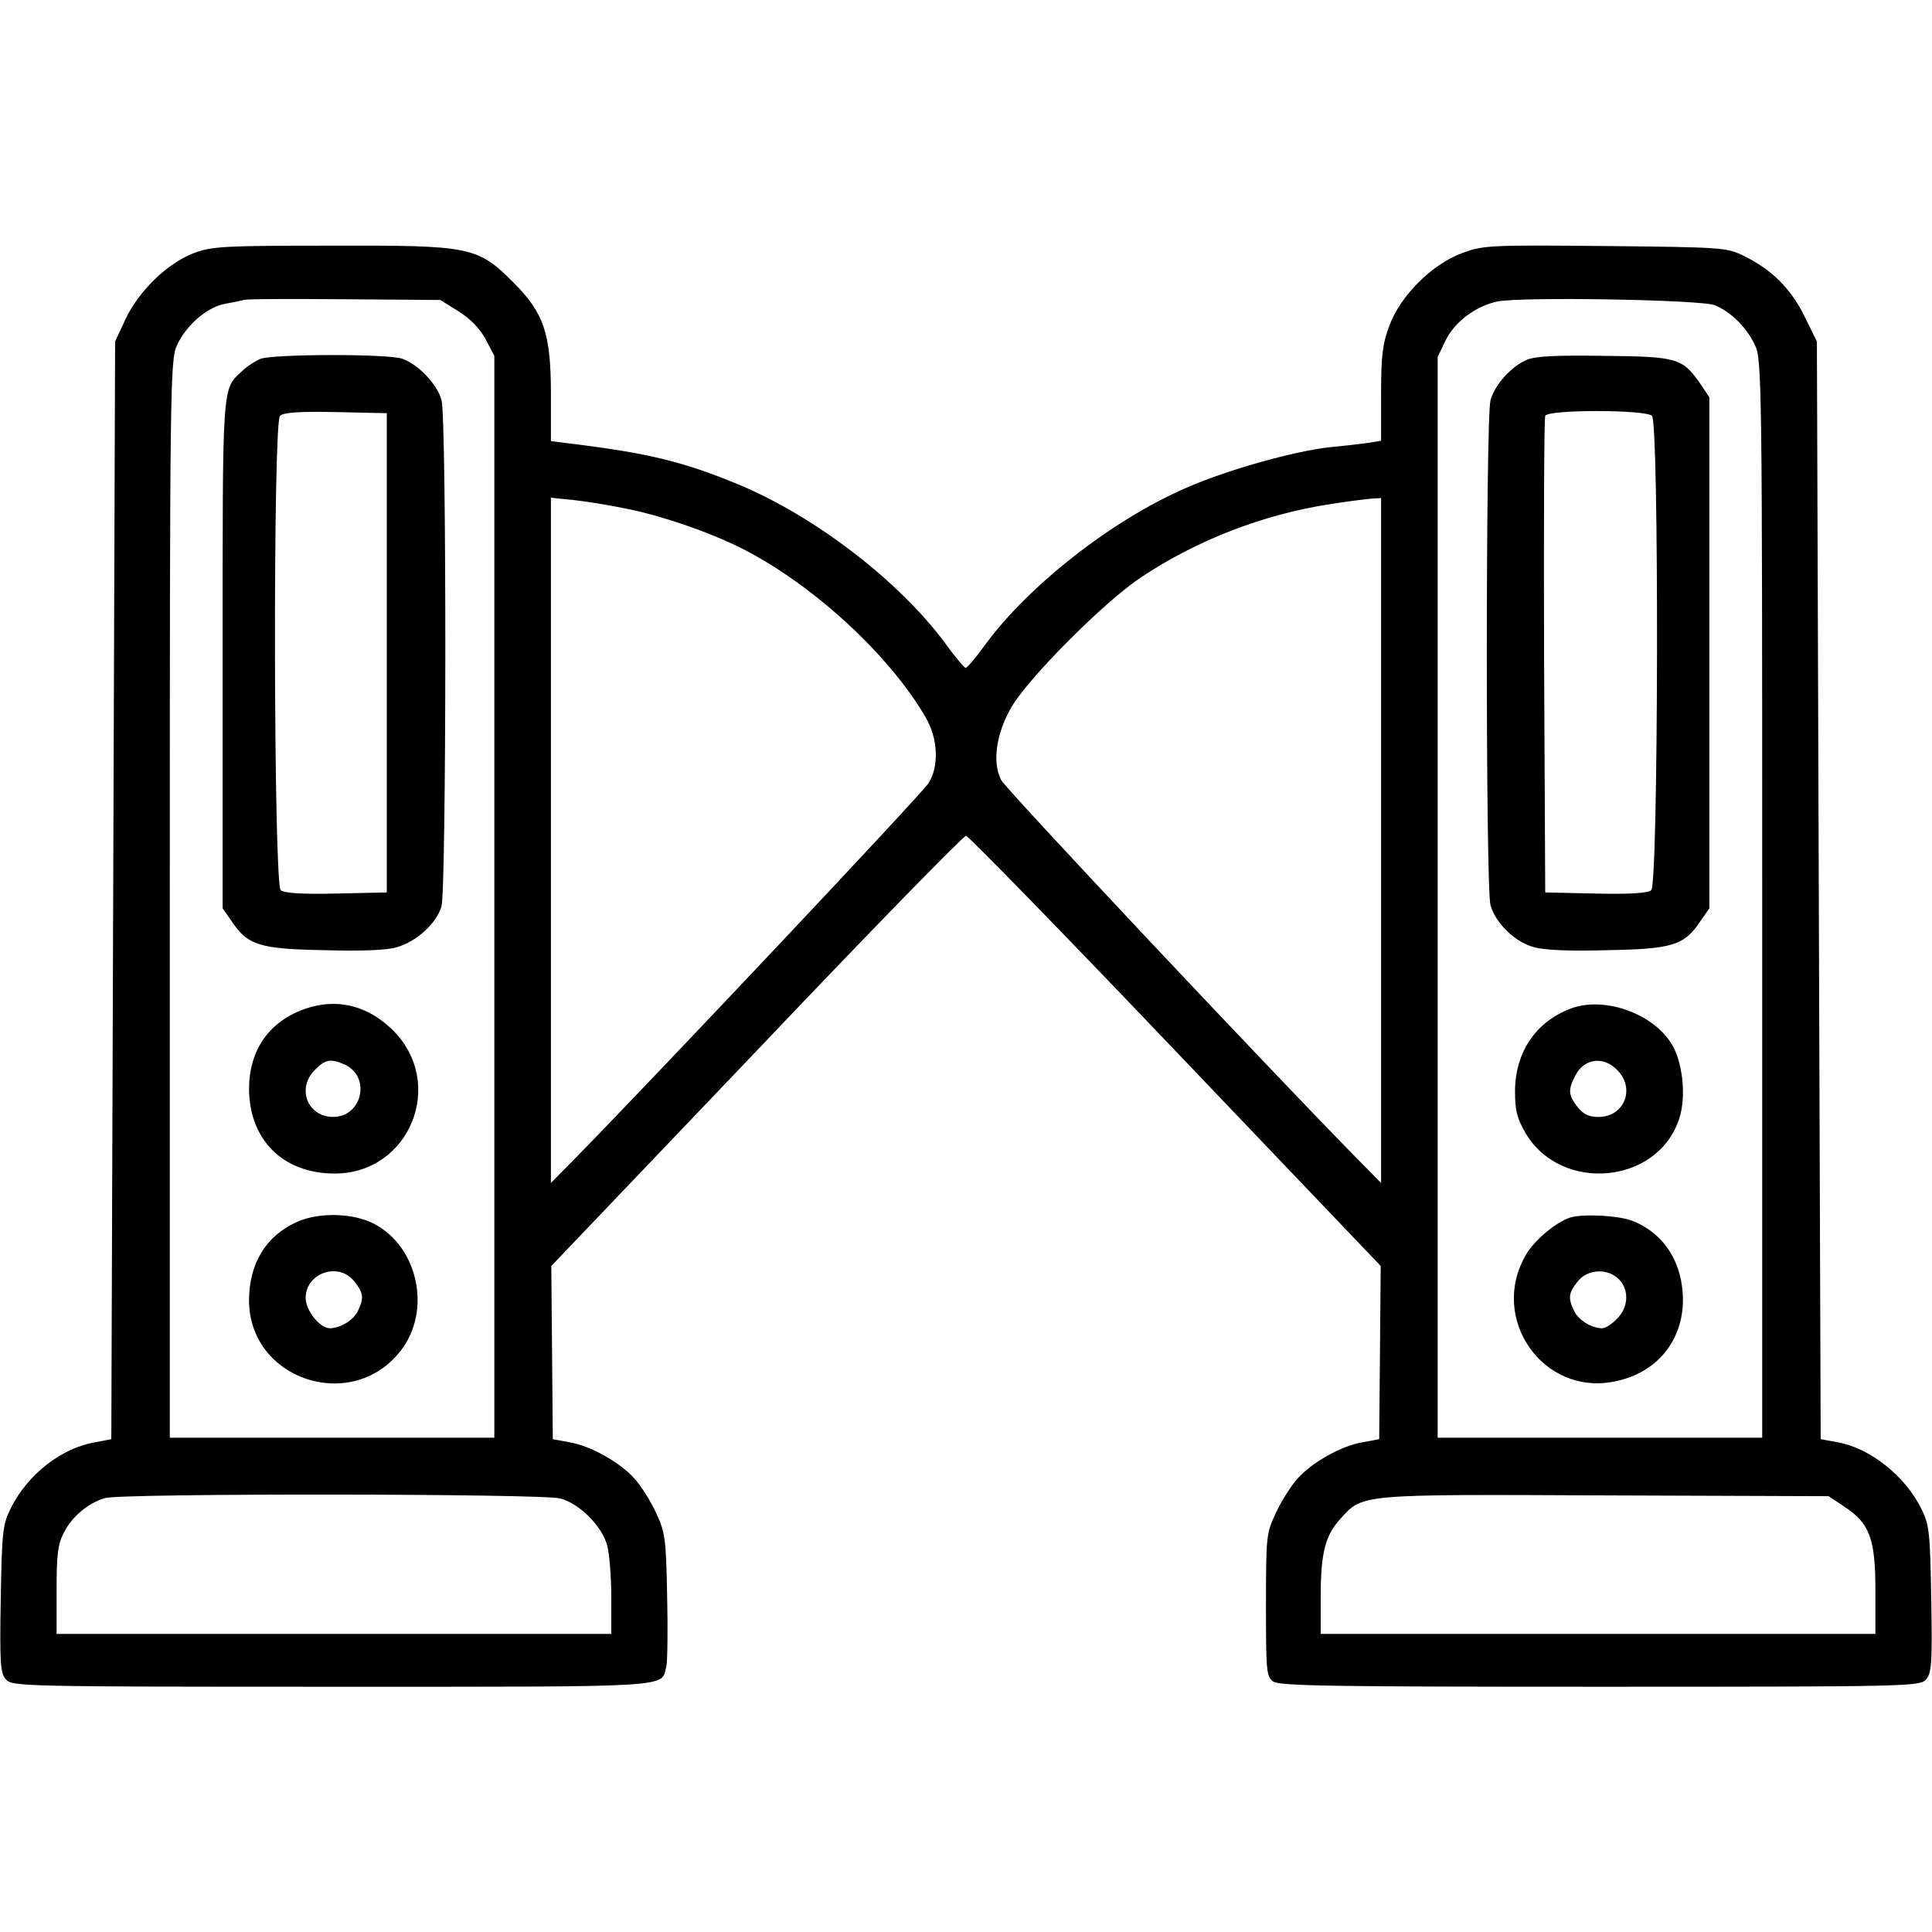
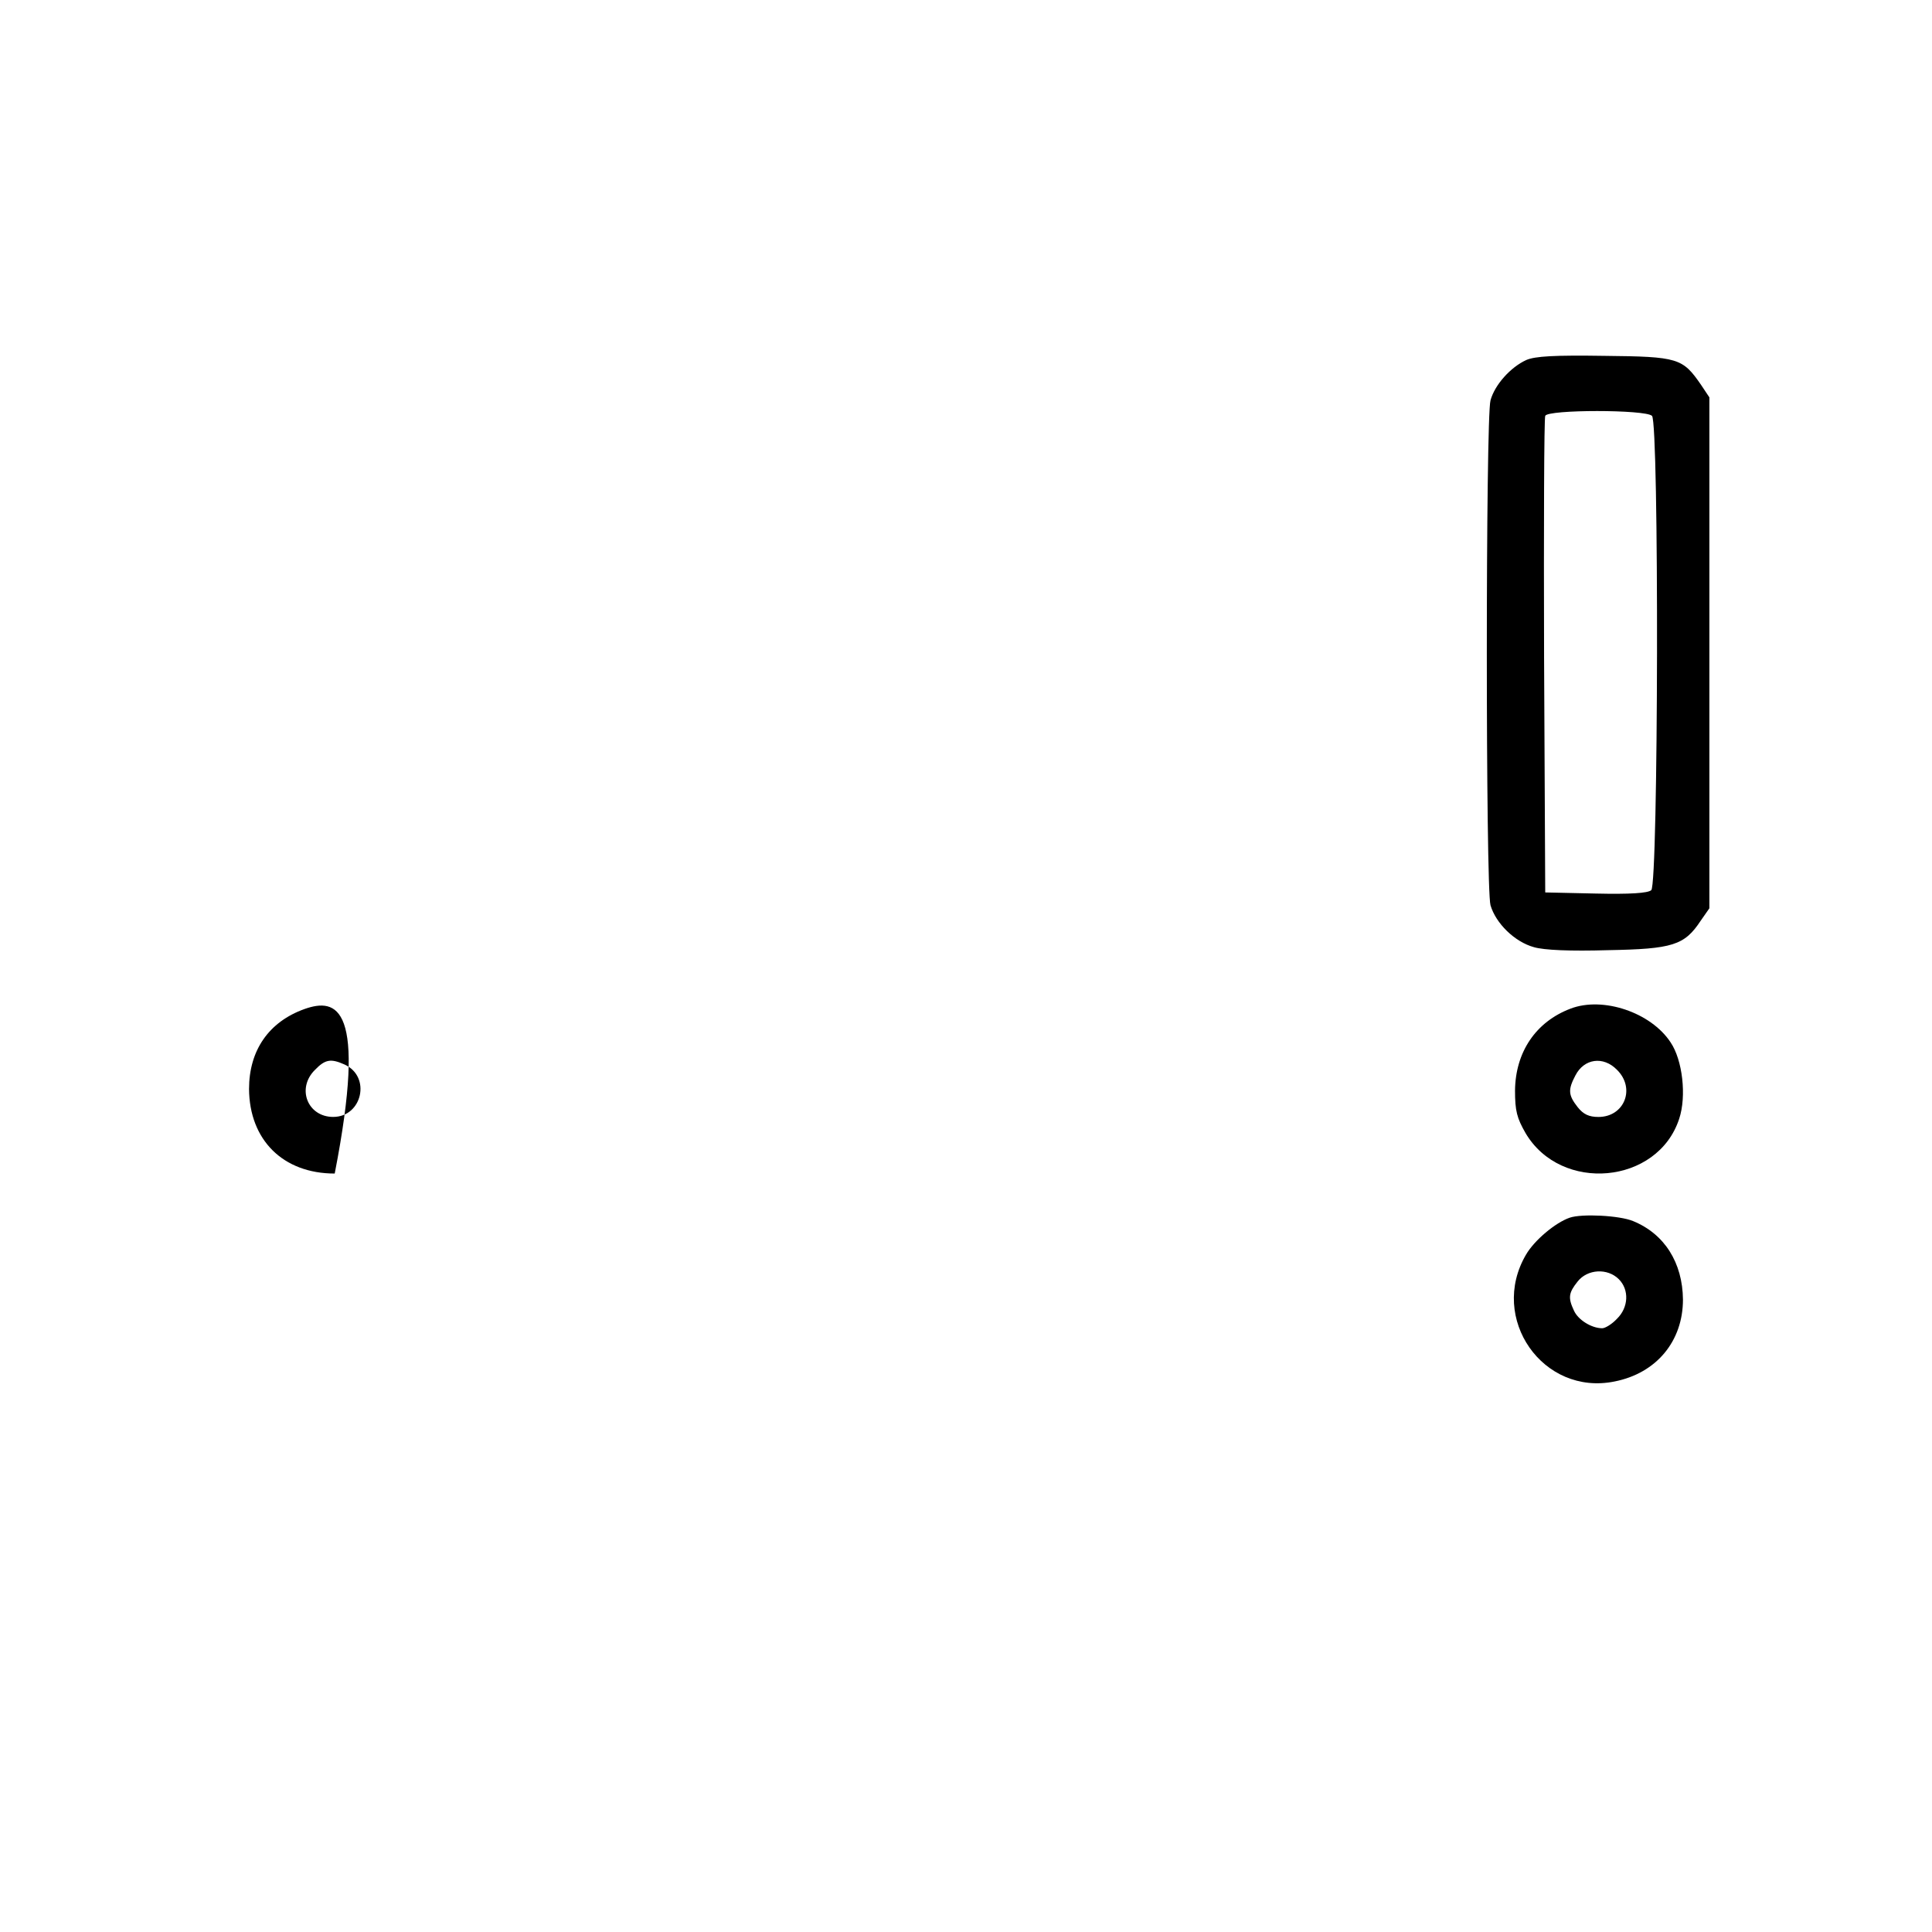
<svg xmlns="http://www.w3.org/2000/svg" width="52" height="52" viewBox="0 0 52 52" fill="none">
-   <path d="M5.21 6.815C4.499 7.089 3.738 7.831 3.382 8.582L3.098 9.192L3.047 23.969L2.996 38.736L2.57 38.817C1.656 38.97 0.741 39.681 0.284 40.605C0.071 41.042 0.051 41.235 0.02 43.053C-0.01 44.789 0.01 45.033 0.163 45.206C0.335 45.389 0.62 45.399 8.948 45.399C18.342 45.399 17.784 45.429 17.936 44.84C17.966 44.698 17.977 43.845 17.956 42.941C17.926 41.417 17.905 41.245 17.662 40.727C17.52 40.412 17.256 39.995 17.083 39.803C16.697 39.366 15.895 38.909 15.316 38.817L14.879 38.736L14.859 36.41L14.838 34.074L20.363 28.285C23.39 25.096 25.929 22.496 26 22.496C26.061 22.496 28.6 25.096 31.637 28.285L37.162 34.074L37.142 36.41L37.121 38.736L36.684 38.817C36.105 38.909 35.303 39.366 34.917 39.803C34.745 39.995 34.48 40.412 34.338 40.727C34.084 41.265 34.074 41.346 34.074 43.195C34.074 44.972 34.084 45.124 34.267 45.257C34.44 45.378 35.801 45.399 43.062 45.399C51.38 45.399 51.665 45.389 51.837 45.206C51.99 45.033 52.01 44.789 51.98 43.053C51.949 41.245 51.929 41.042 51.716 40.615C51.279 39.721 50.324 38.97 49.451 38.817L49.004 38.736L48.953 23.969L48.902 9.192L48.567 8.511C48.202 7.77 47.684 7.252 46.932 6.886C46.485 6.663 46.353 6.653 43.205 6.622C40.056 6.592 39.924 6.602 39.345 6.815C38.533 7.12 37.69 7.963 37.395 8.765C37.212 9.253 37.172 9.567 37.172 10.603V11.863L36.796 11.924C36.583 11.954 36.136 12.005 35.801 12.035C34.806 12.147 32.998 12.655 31.901 13.142C29.92 14.006 27.696 15.753 26.528 17.337C26.274 17.692 26.03 17.977 25.99 17.977C25.959 17.977 25.695 17.672 25.421 17.286C24.182 15.631 21.968 13.924 19.927 13.061C18.413 12.431 17.479 12.198 15.316 11.934L14.828 11.873V10.614C14.828 8.989 14.645 8.43 13.823 7.607C12.848 6.632 12.675 6.602 8.907 6.612C5.992 6.612 5.698 6.632 5.21 6.815ZM12.34 8.379C12.665 8.582 12.909 8.836 13.071 9.131L13.305 9.578V24.142V38.696H8.938H4.57V24.192C4.57 10.39 4.581 9.679 4.763 9.293C5.007 8.755 5.586 8.257 6.063 8.176C6.277 8.135 6.5 8.095 6.551 8.074C6.612 8.044 7.82 8.044 9.252 8.054L11.852 8.074L12.34 8.379ZM46.16 8.217C46.597 8.399 47.023 8.826 47.237 9.293C47.42 9.679 47.43 10.299 47.43 24.192V38.696H43.062H38.695V24.152V9.608L38.909 9.161C39.152 8.664 39.721 8.237 40.3 8.115C40.93 7.983 45.815 8.064 46.16 8.217ZM16.809 13.681C17.763 13.864 19.094 14.32 19.957 14.757C21.856 15.712 23.938 17.621 24.913 19.307C25.248 19.876 25.279 20.617 24.995 21.074C24.842 21.338 17.54 29.078 15.478 31.18L14.828 31.84V22.618V13.396L15.417 13.457C15.732 13.488 16.362 13.589 16.809 13.681ZM37.172 22.618V31.84L36.522 31.18C34.156 28.773 27.077 21.247 26.945 20.993C26.701 20.516 26.812 19.734 27.229 19.023C27.696 18.231 29.717 16.199 30.712 15.539C32.216 14.534 34.013 13.843 35.801 13.569C36.309 13.488 36.816 13.427 36.949 13.417L37.172 13.406V22.618ZM15.082 40.331C15.6 40.473 16.199 41.072 16.341 41.59C16.402 41.813 16.453 42.443 16.453 42.981V43.977H8.988H1.523V42.809C1.523 41.834 1.554 41.56 1.727 41.235C1.94 40.818 2.377 40.453 2.823 40.321C3.26 40.188 14.605 40.199 15.082 40.331ZM49.644 40.554C50.324 41.001 50.477 41.417 50.477 42.809V43.977H43.012H35.547V42.981C35.547 41.783 35.669 41.326 36.085 40.869C36.684 40.209 36.583 40.219 43.225 40.249L49.217 40.27L49.644 40.554Z" fill="black" />
-   <path d="M7.008 9.659C6.866 9.72 6.642 9.862 6.52 9.984C5.972 10.492 5.992 10.238 5.992 17.601V24.447L6.226 24.782C6.663 25.442 6.977 25.543 8.734 25.574C9.72 25.604 10.451 25.574 10.684 25.493C11.223 25.34 11.751 24.843 11.883 24.396C12.015 23.898 12.025 11.254 11.883 10.766C11.771 10.35 11.263 9.811 10.837 9.659C10.471 9.517 7.353 9.527 7.008 9.659ZM10.41 17.571V24.02L9.049 24.05C8.135 24.071 7.648 24.04 7.556 23.959C7.363 23.797 7.343 11.386 7.536 11.193C7.627 11.101 8.054 11.071 9.039 11.091L10.41 11.121V17.571Z" fill="black" />
-   <path d="M8.196 27.158C7.231 27.503 6.703 28.275 6.703 29.311C6.713 30.682 7.617 31.586 9.009 31.586C11.03 31.586 12.015 29.159 10.573 27.727C9.892 27.056 9.059 26.853 8.196 27.158ZM9.273 28.651C9.994 28.976 9.75 30.062 8.968 30.062C8.277 30.062 7.973 29.291 8.48 28.793C8.755 28.509 8.907 28.488 9.273 28.651Z" fill="black" />
-   <path d="M7.973 32.897C7.15 33.272 6.703 34.024 6.703 34.999C6.703 37.142 9.486 38.056 10.796 36.34C11.619 35.263 11.253 33.557 10.065 32.937C9.496 32.643 8.562 32.622 7.973 32.897ZM9.537 34.491C9.78 34.796 9.801 34.928 9.638 35.273C9.527 35.527 9.161 35.75 8.877 35.75C8.613 35.75 8.227 35.273 8.227 34.938C8.227 34.257 9.12 33.953 9.537 34.491Z" fill="black" />
+   <path d="M8.196 27.158C7.231 27.503 6.703 28.275 6.703 29.311C6.713 30.682 7.617 31.586 9.009 31.586C9.892 27.056 9.059 26.853 8.196 27.158ZM9.273 28.651C9.994 28.976 9.75 30.062 8.968 30.062C8.277 30.062 7.973 29.291 8.48 28.793C8.755 28.509 8.907 28.488 9.273 28.651Z" fill="black" />
  <path d="M41.082 9.689C40.656 9.882 40.229 10.36 40.117 10.776C39.985 11.243 39.985 23.898 40.117 24.365C40.26 24.853 40.767 25.35 41.285 25.493C41.559 25.574 42.27 25.604 43.276 25.574C45.023 25.543 45.338 25.442 45.774 24.782L46.008 24.447V17.571V10.695L45.785 10.36C45.287 9.639 45.175 9.598 43.184 9.578C41.834 9.557 41.316 9.588 41.082 9.689ZM44.464 11.193C44.657 11.386 44.637 23.797 44.444 23.959C44.352 24.04 43.865 24.071 42.951 24.05L41.59 24.02L41.559 17.672C41.549 14.178 41.559 11.264 41.59 11.193C41.651 11.02 44.292 11.02 44.464 11.193Z" fill="black" />
  <path d="M42.27 27.148C41.336 27.503 40.788 28.316 40.777 29.352C40.777 29.9 40.828 30.093 41.062 30.5C42.016 32.114 44.616 31.881 45.195 30.114C45.398 29.504 45.287 28.529 44.962 28.052C44.434 27.25 43.144 26.813 42.27 27.148ZM43.52 28.793C44.027 29.291 43.723 30.063 43.022 30.063C42.768 30.063 42.616 29.992 42.463 29.799C42.209 29.474 42.199 29.332 42.402 28.946C42.636 28.489 43.154 28.418 43.52 28.793Z" fill="black" />
  <path d="M42.25 32.774C41.864 32.906 41.295 33.384 41.072 33.77C40.067 35.486 41.529 37.578 43.459 37.182C44.586 36.959 45.297 36.095 45.297 34.978C45.287 33.983 44.799 33.211 43.956 32.866C43.591 32.713 42.575 32.663 42.25 32.774ZM43.571 34.43C43.855 34.714 43.834 35.191 43.52 35.496C43.388 35.638 43.205 35.75 43.124 35.75C42.839 35.75 42.474 35.527 42.362 35.273C42.199 34.927 42.22 34.795 42.463 34.491C42.727 34.156 43.266 34.125 43.571 34.43Z" fill="black" />
</svg>